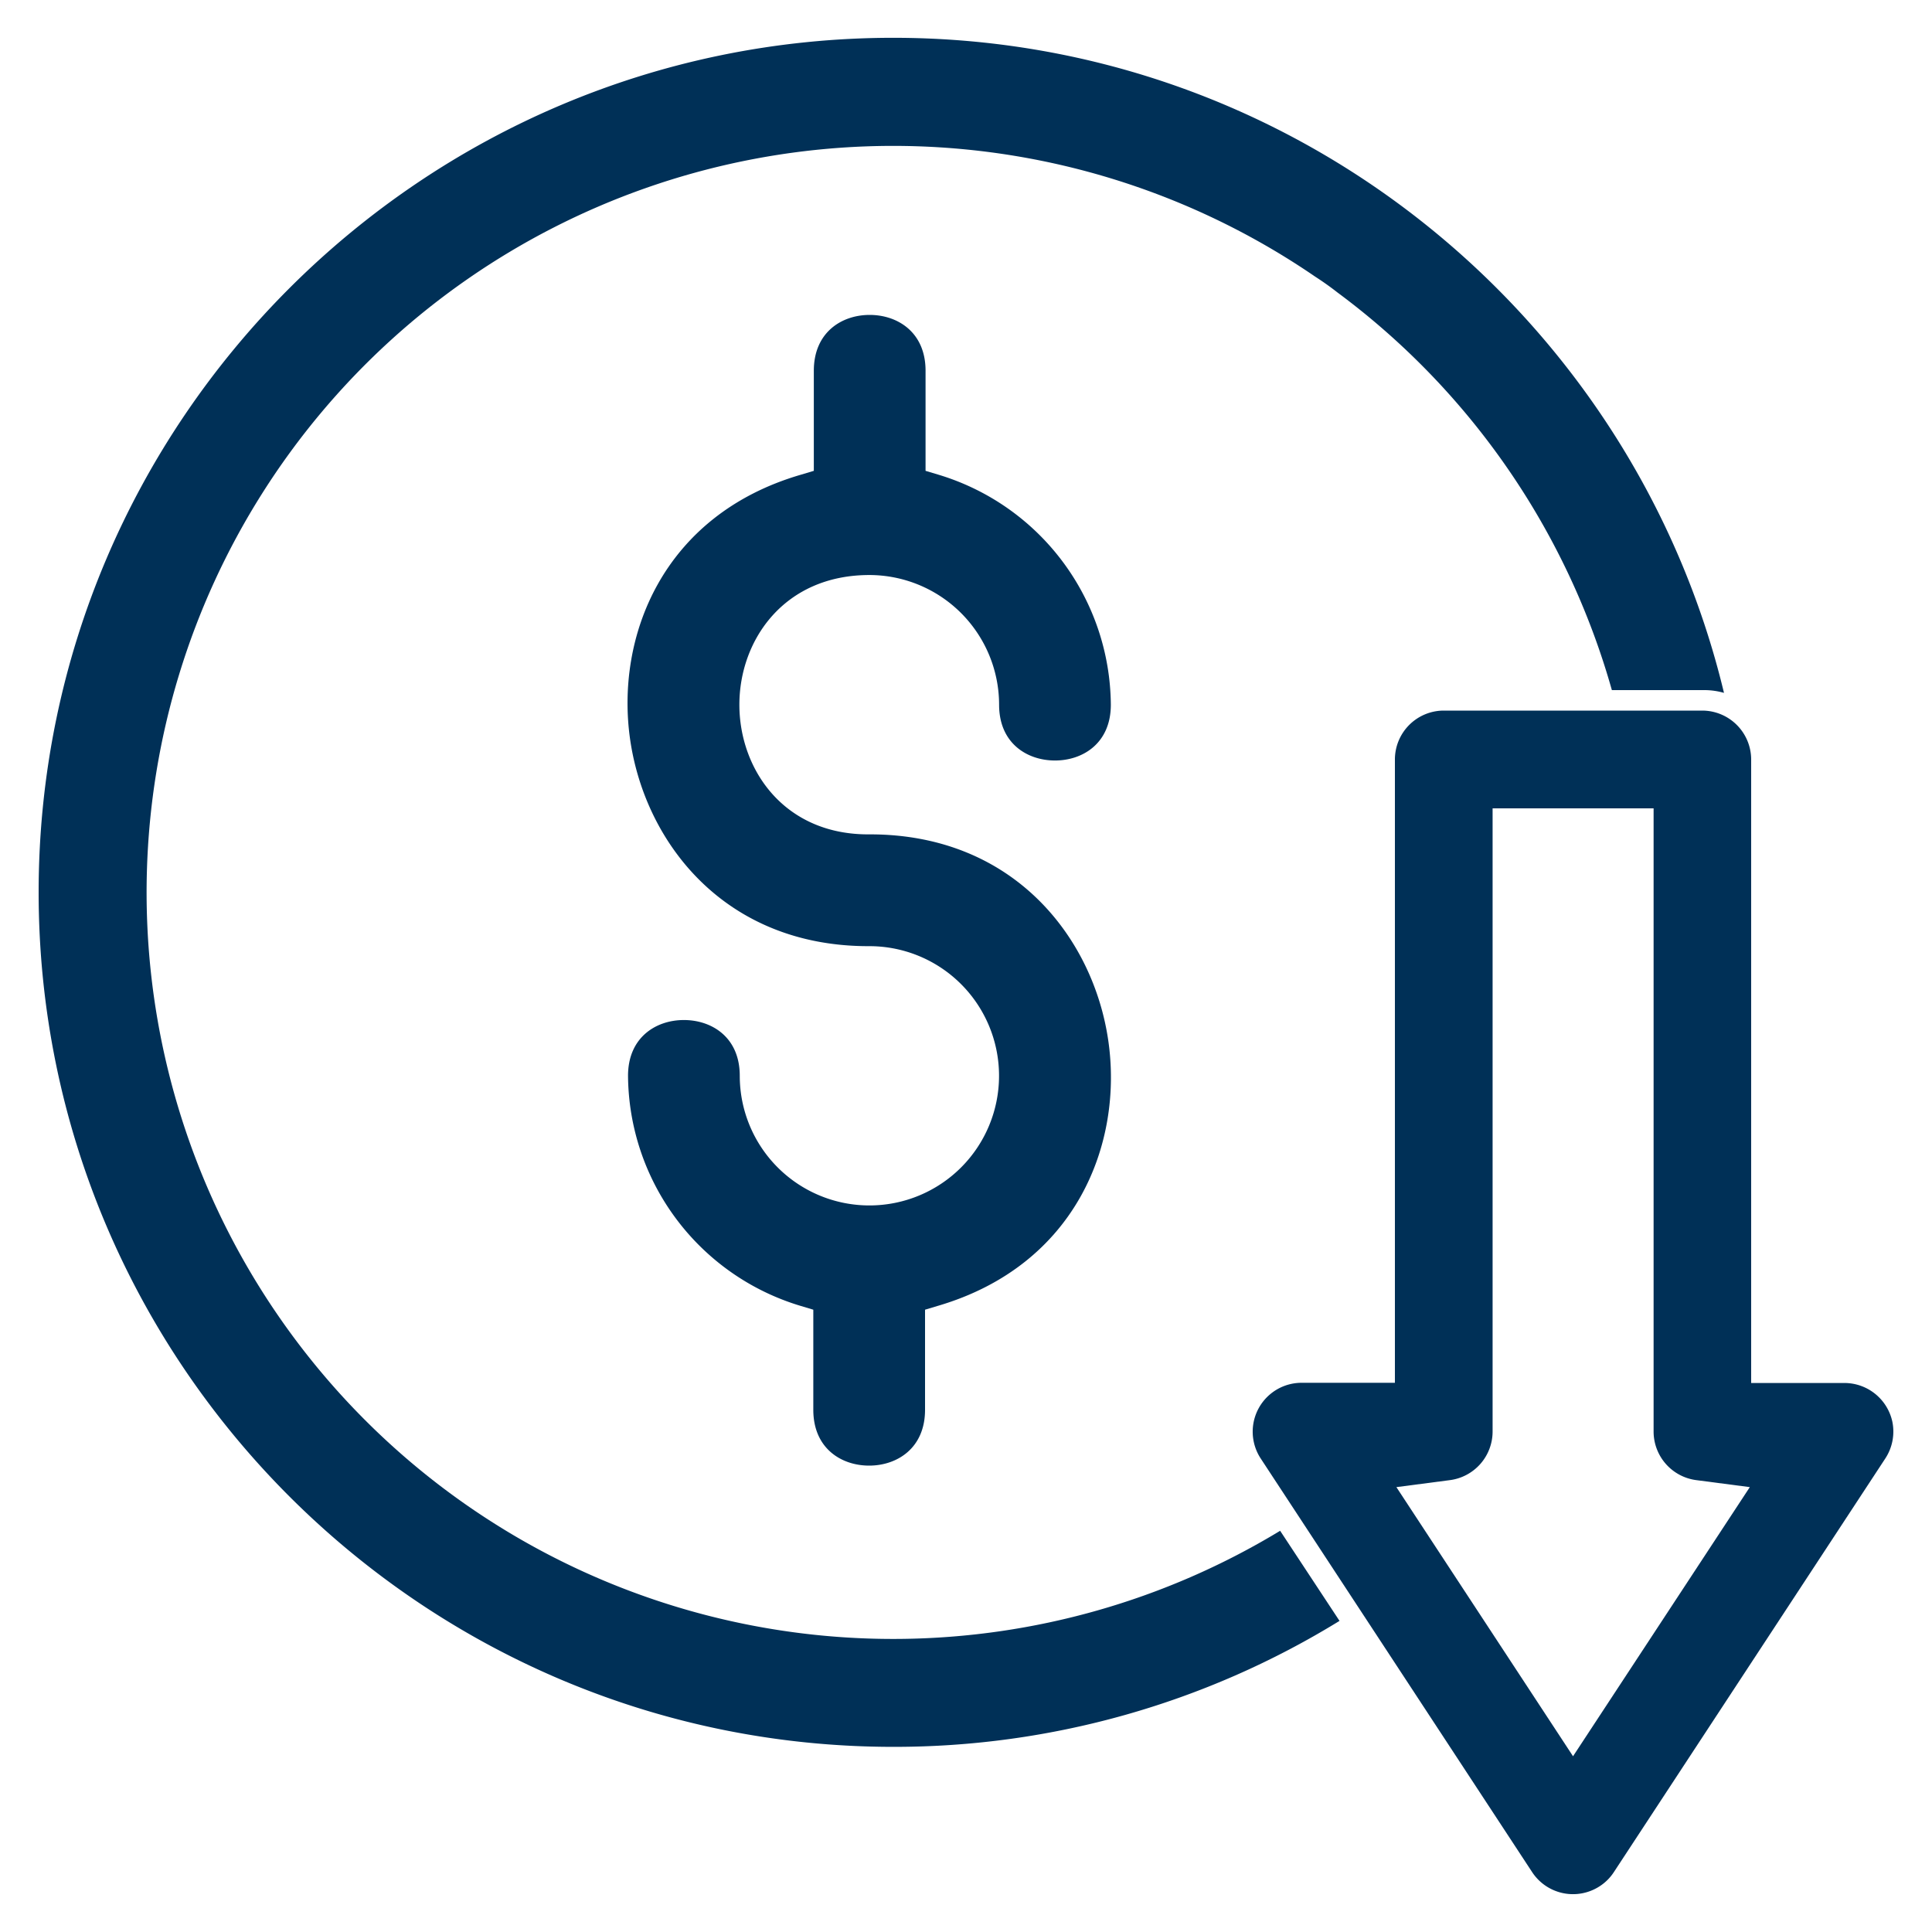
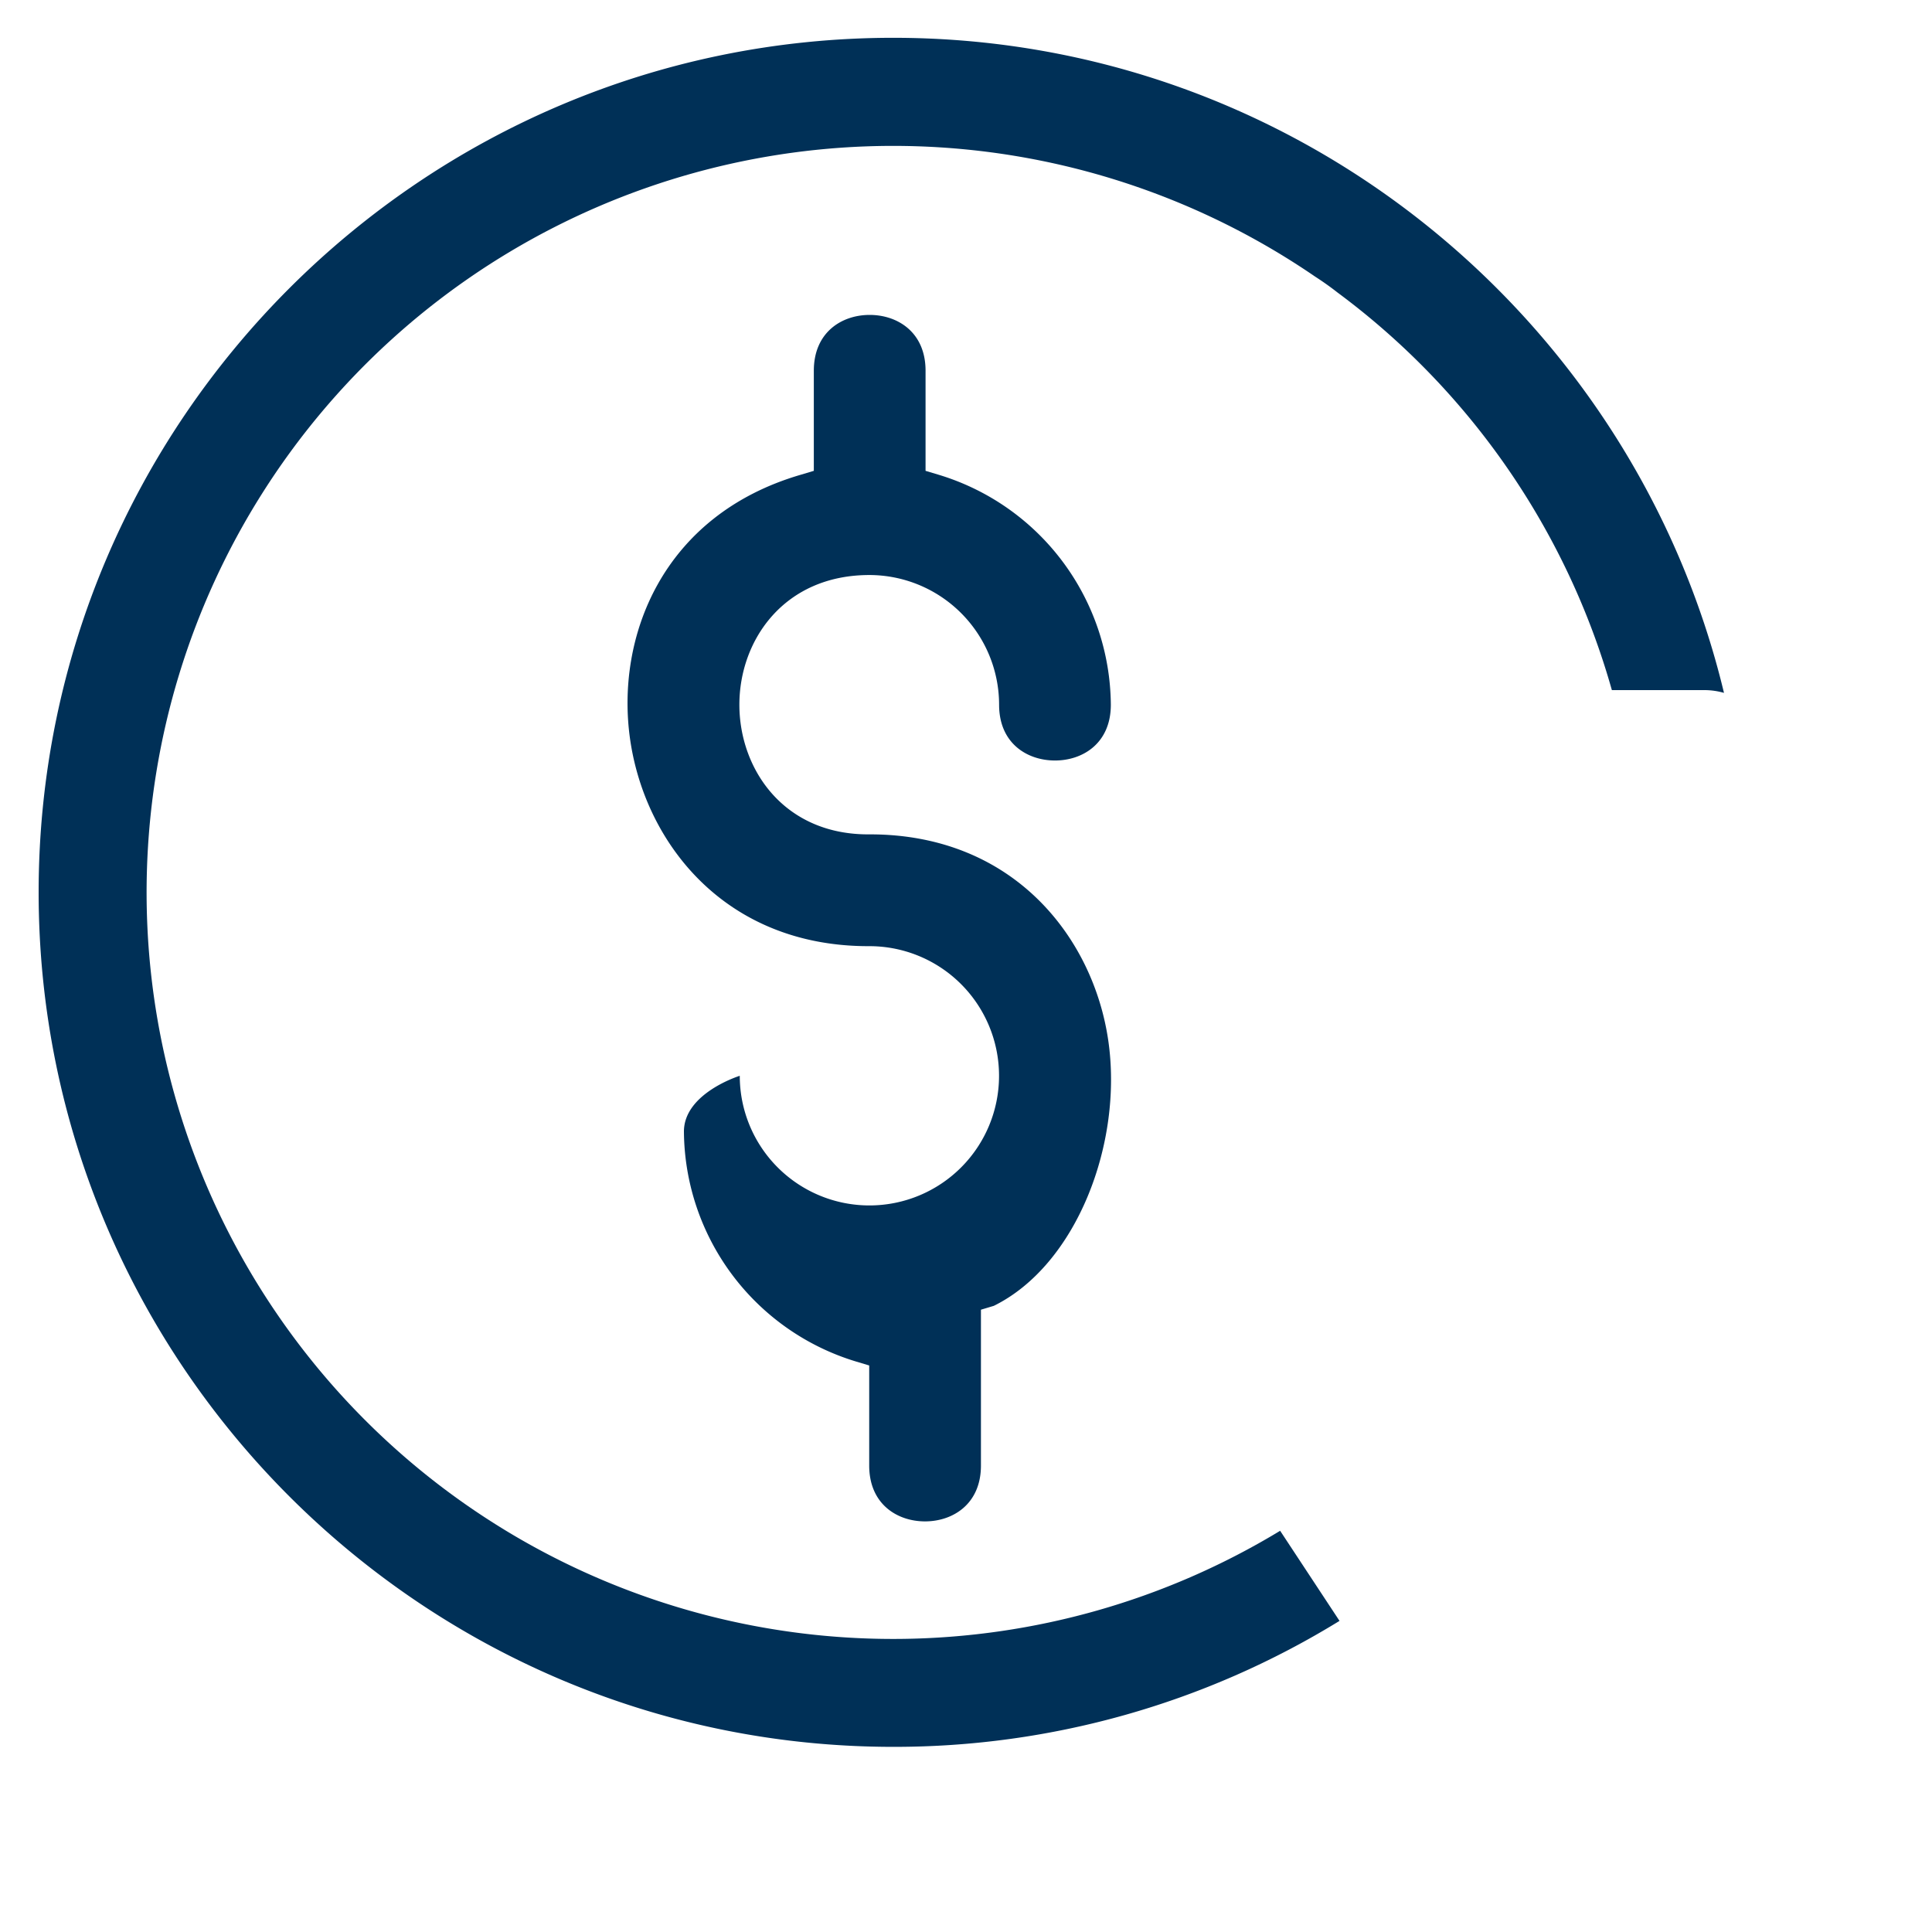
<svg xmlns="http://www.w3.org/2000/svg" id="Layer_1" data-name="Layer 1" viewBox="0 0 300 300">
  <defs>
    <style>.cls-1{fill:#003057;}</style>
  </defs>
-   <path class="cls-1" d="M264.33,110.34H224.18a7.6,7.6,0,0,0-7.58,7.59v96.79H202.1a7.59,7.59,0,0,0-6.34,11.75l42.15,64.23a7.59,7.59,0,0,0,10.51,2.18,7.43,7.43,0,0,0,2.18-2.18l42.15-64.23a7.62,7.62,0,0,0,1.09-5.72,7.62,7.62,0,0,0-7.43-6H271.92V117.93A7.61,7.61,0,0,0,264.33,110.34ZM244.26,272.71l-27.43-41.79,8.34-1.09a7.61,7.61,0,0,0,6.6-7.52V125.52h25v96.79a7.61,7.61,0,0,0,6.6,7.52l8.34,1.09Z" />
-   <path class="cls-1" d="M172.09,161.56c-2.32-15.94-14.66-32-37-32-13.33.15-20.28-10.09-20.28-20.13S121.76,89.29,135,89.29a20.16,20.16,0,0,1,20.14,20.14c0,6,4.36,8.66,8.68,8.66s8.67-2.68,8.67-8.66a37.61,37.61,0,0,0-26.77-35.72l-2-.6V57.57c0-6-4.36-8.67-8.68-8.67s-8.67,2.68-8.67,8.67V73.11l-2,.6C102.79,80,95.53,99,97.86,114.92s14.65,32,37,32H135a20.13,20.13,0,1,1-20.13,20.13c0-6-4.36-8.66-8.68-8.66s-8.67,2.68-8.67,8.66a37.61,37.61,0,0,0,26.77,35.72l2,.6v15.54c0,6,4.36,8.67,8.67,8.67s8.68-2.68,8.68-8.67V203.37l2-.6C167.16,196.44,174.42,177.51,172.09,161.56Z" />
+   <path class="cls-1" d="M172.09,161.56c-2.32-15.94-14.66-32-37-32-13.33.15-20.28-10.09-20.28-20.13S121.76,89.29,135,89.29a20.16,20.16,0,0,1,20.14,20.14c0,6,4.36,8.66,8.68,8.66s8.67-2.68,8.67-8.66a37.61,37.61,0,0,0-26.77-35.72l-2-.6V57.57c0-6-4.36-8.67-8.68-8.67s-8.67,2.68-8.67,8.67V73.11l-2,.6C102.79,80,95.53,99,97.86,114.92s14.65,32,37,32H135a20.13,20.13,0,1,1-20.13,20.13s-8.67,2.68-8.67,8.66a37.61,37.61,0,0,0,26.77,35.72l2,.6v15.54c0,6,4.36,8.67,8.67,8.67s8.68-2.68,8.68-8.67V203.37l2-.6C167.16,196.44,174.42,177.51,172.09,161.56Z" />
  <path class="cls-1" d="M198.78,237.7a115.92,115.92,0,1,1,5.4-194.77c1.07.69,2.27,1.52,3.48,2.47a116.1,116.1,0,0,1,42.63,61.76h14.36a11,11,0,0,1,3.05.43c-14-58.27-66.5-101.72-129-101.72C65.53,5.87,6,65.4,6,138.56S65.53,271.25,138.7,271.25A131.85,131.85,0,0,0,208,251.69Z" />
</svg>